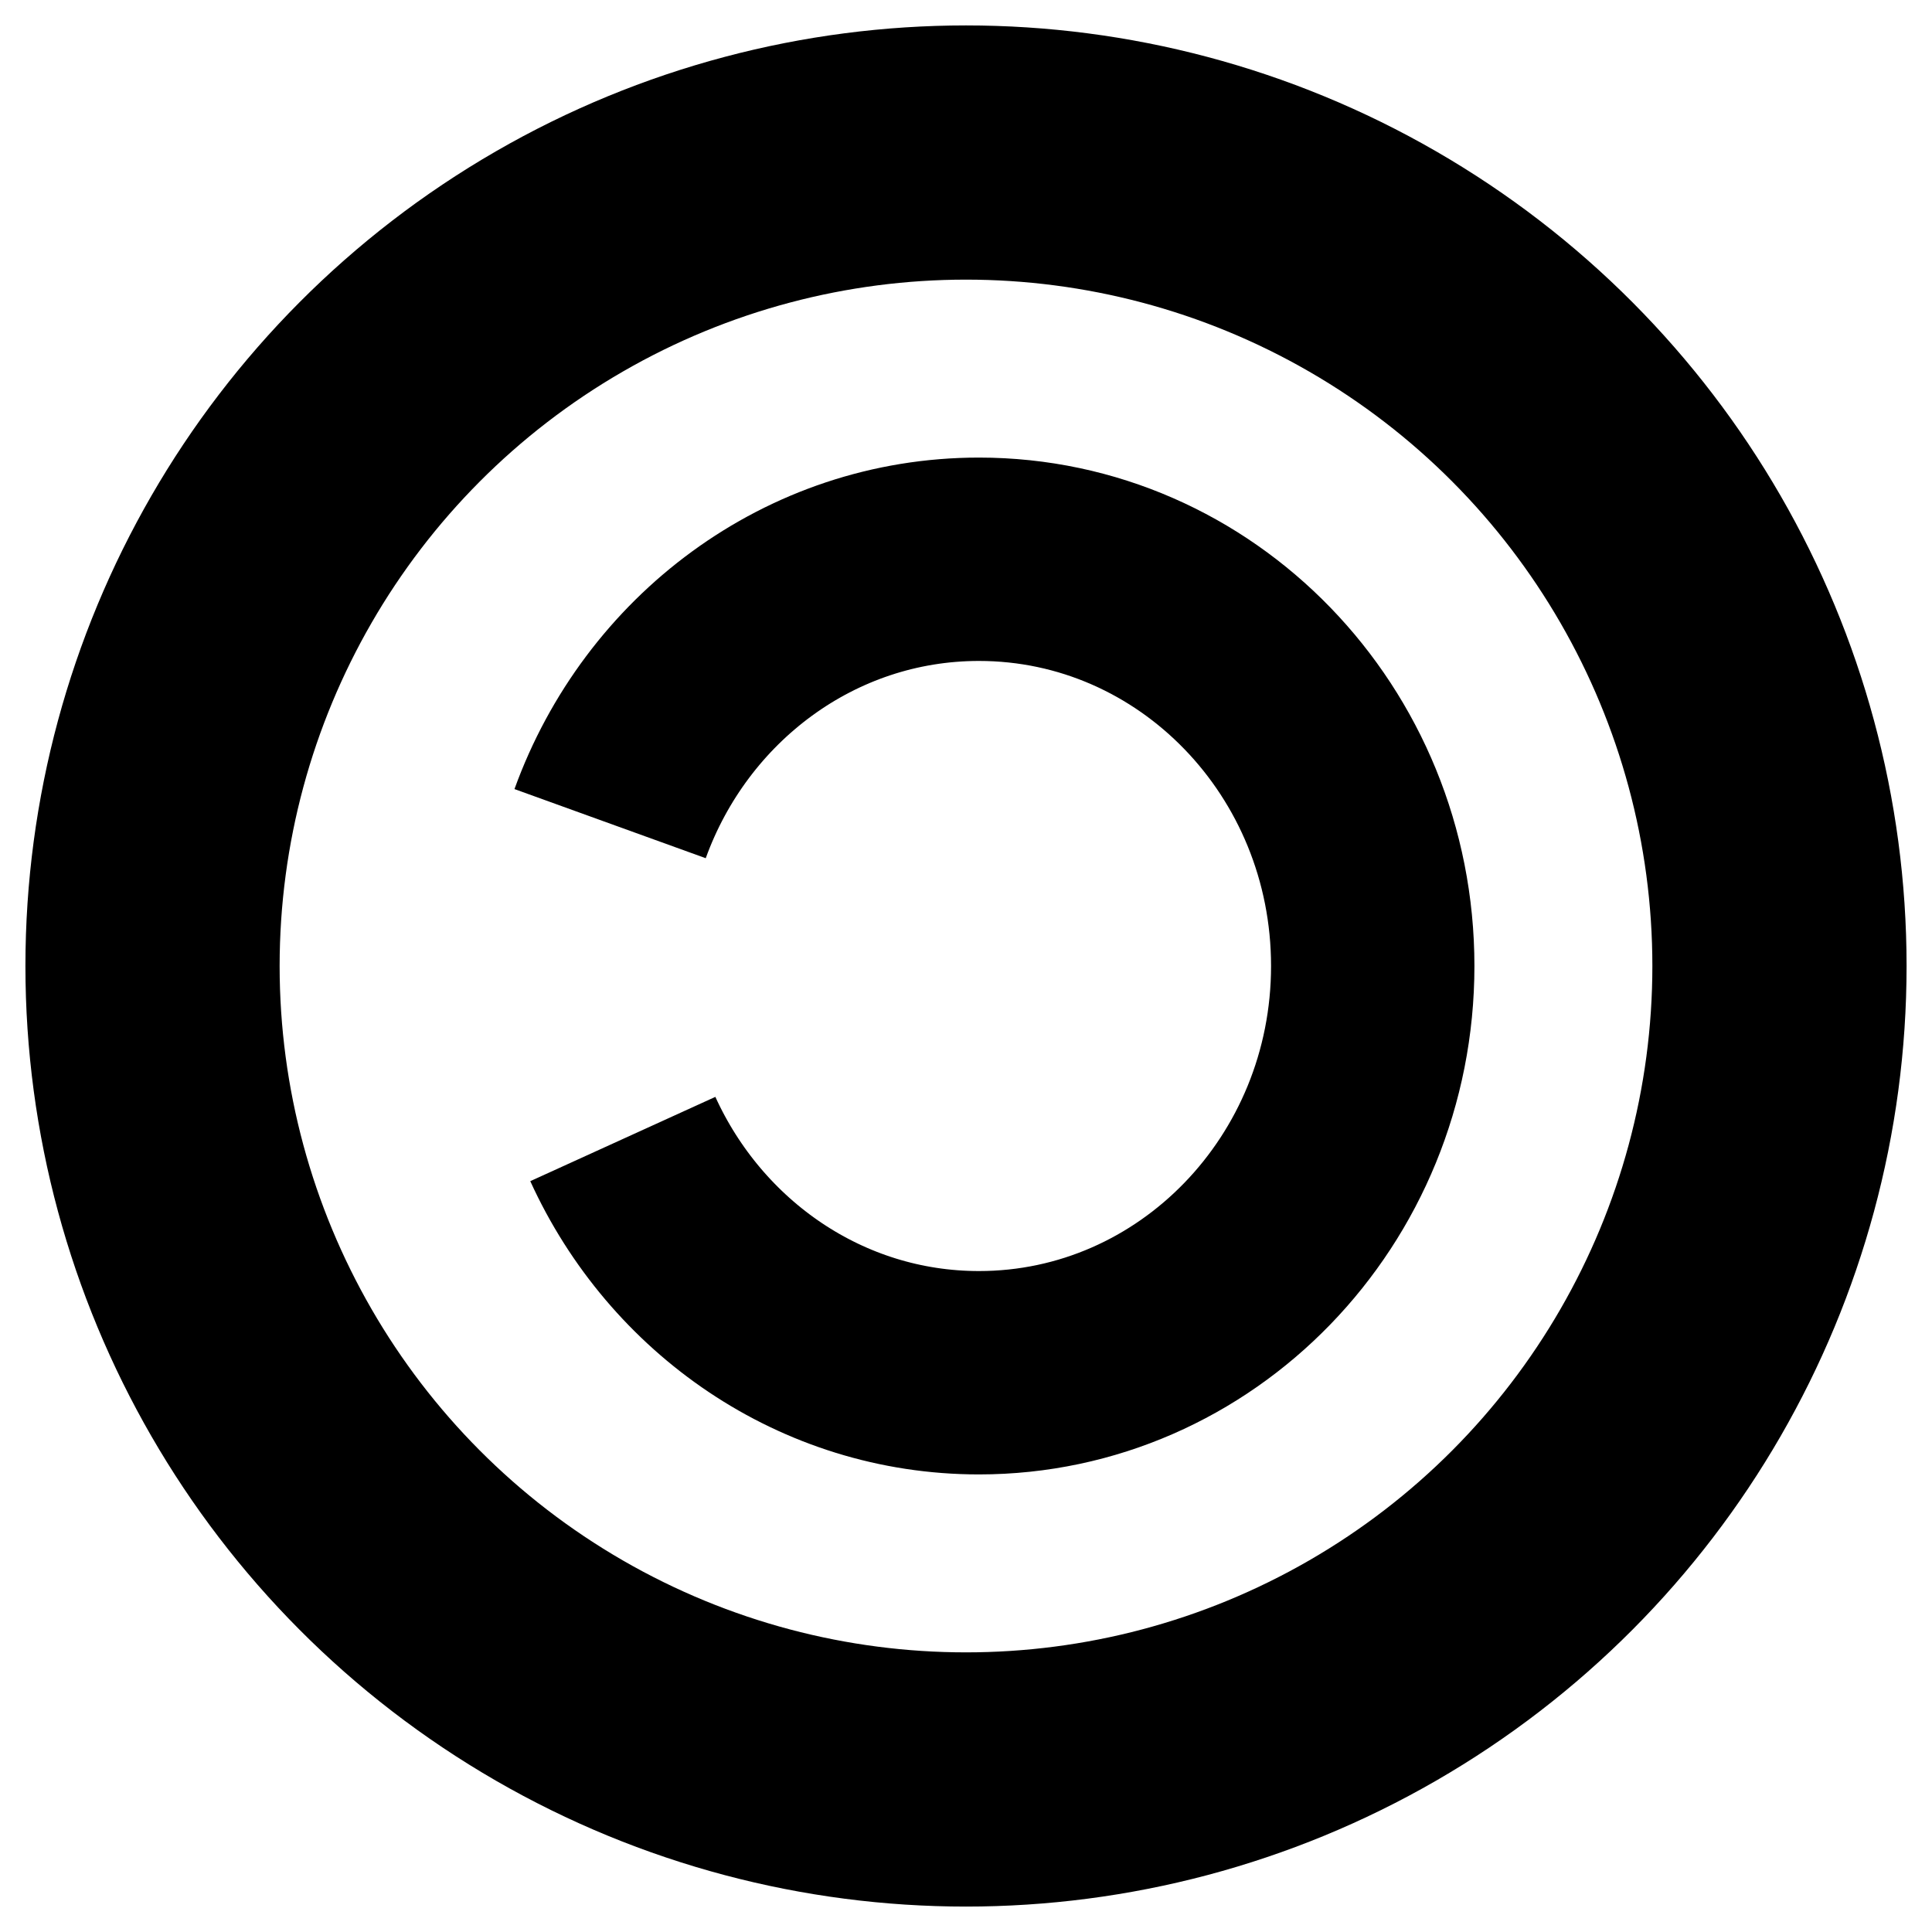
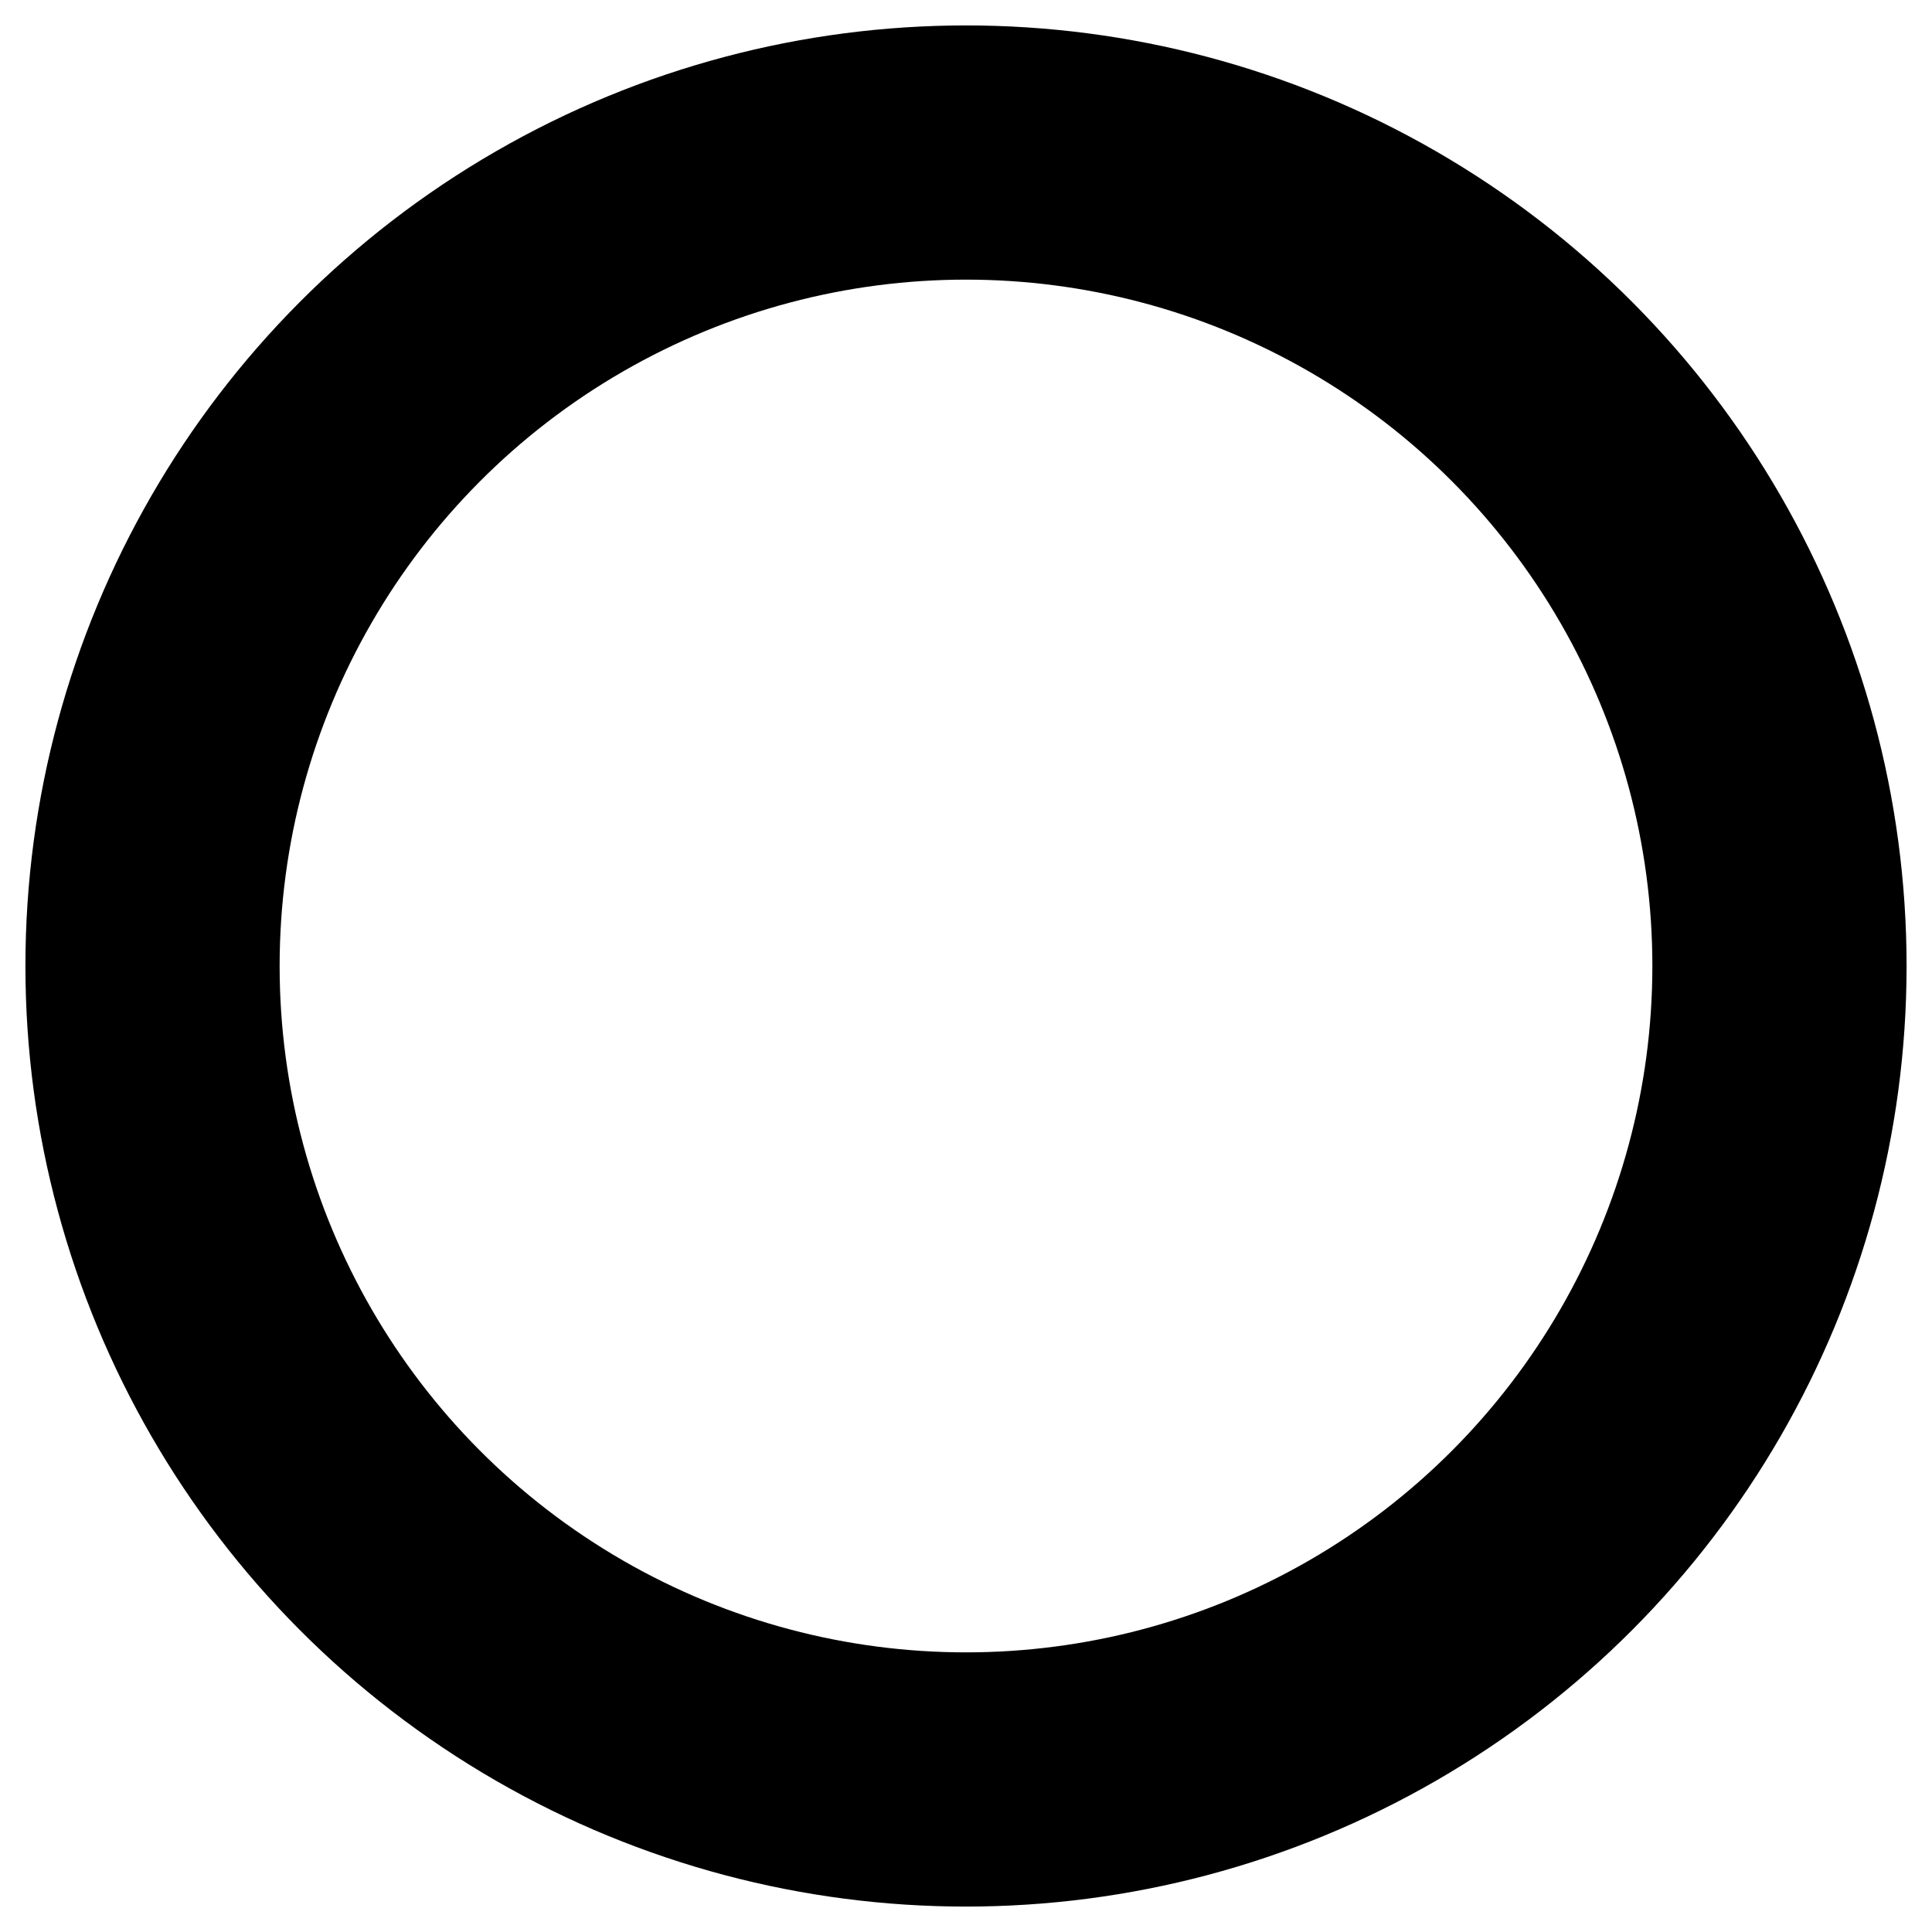
<svg xmlns="http://www.w3.org/2000/svg" width="38px" height="38px" viewBox="0 0 38 38" version="1.1">
  <title>Element 2</title>
  <g id="3D-Element" stroke="none" stroke-width="1" fill="none" fill-rule="evenodd">
    <g id="3D-Modell---active-element-correct-Icons" transform="translate(-1356, -637)" stroke="#000000">
      <g id="Group" transform="translate(960, 615)">
        <g id="Element-2" transform="translate(399, 25)">
          <circle id="Oval" stroke-width="5" cx="16" cy="16" r="16" />
-           <path d="M9.25,19.403 C10.487,22.119 13.159,24 16.255,24 C20.531,24 24,20.419 24,16 C24,11.581 20.534,8 16.255,8 C12.933,8 10.098,10.162 9,13.2" id="Path" stroke-width="4" />
        </g>
      </g>
    </g>
  </g>
</svg>